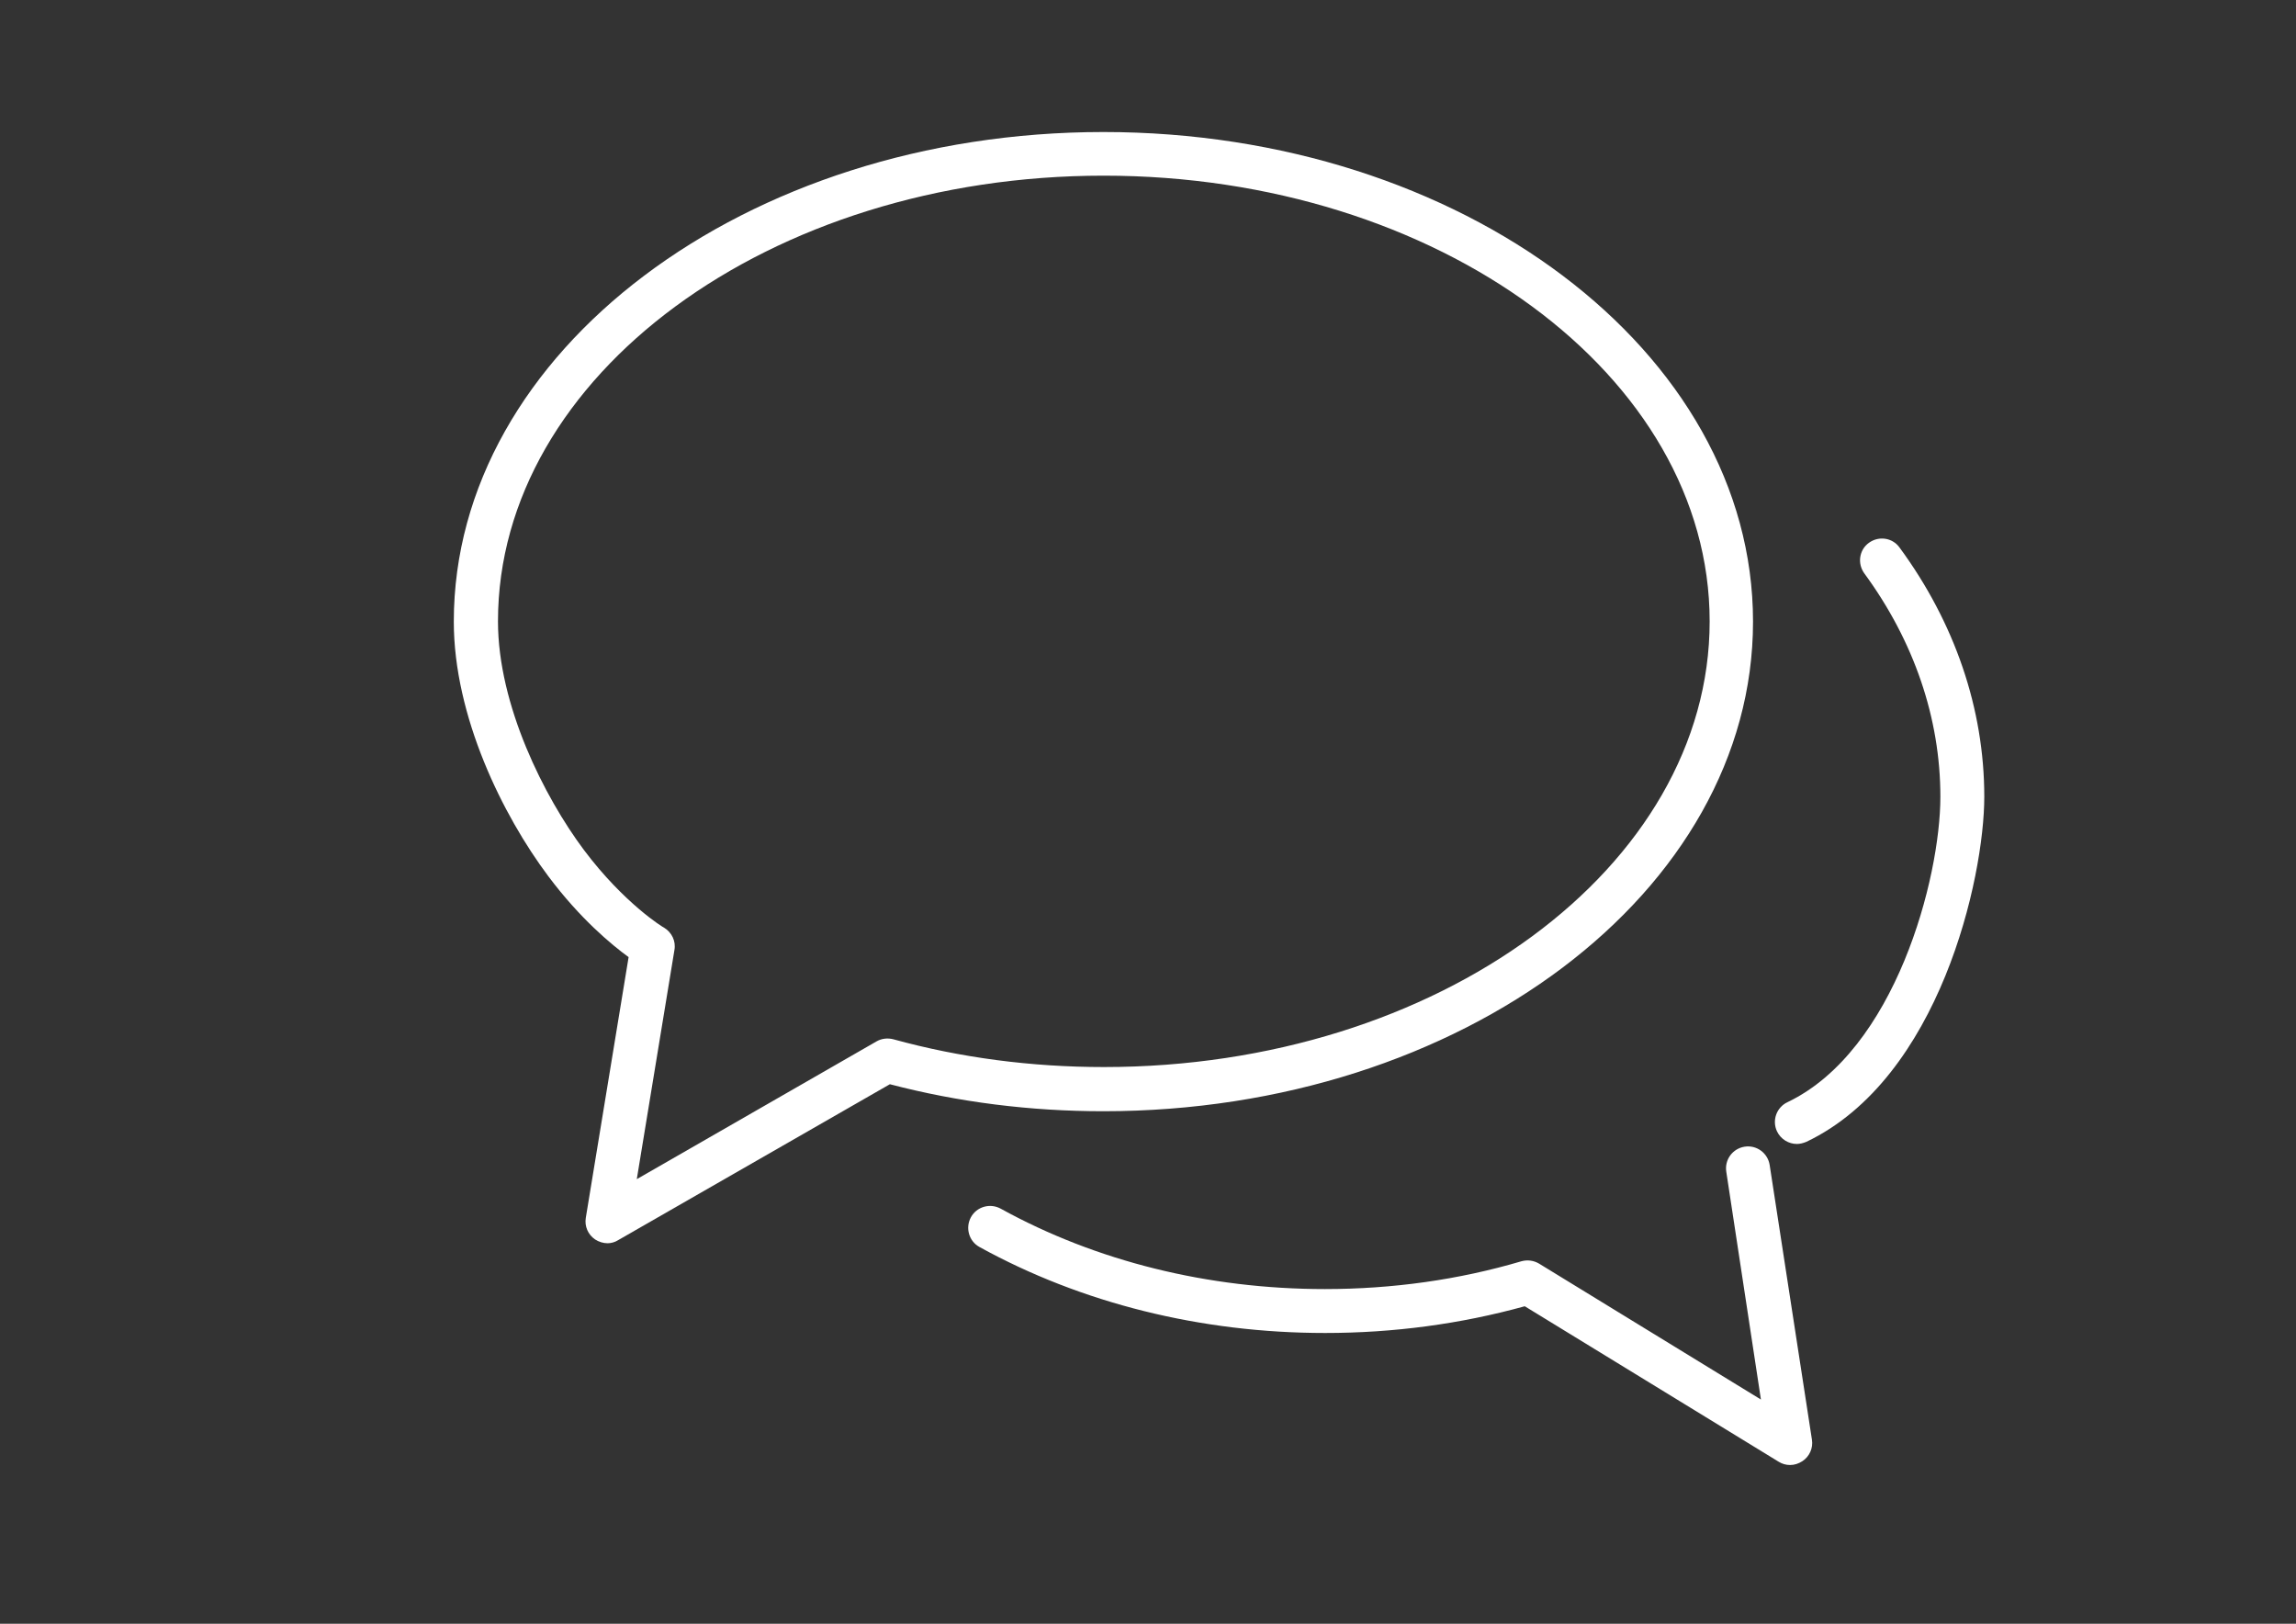
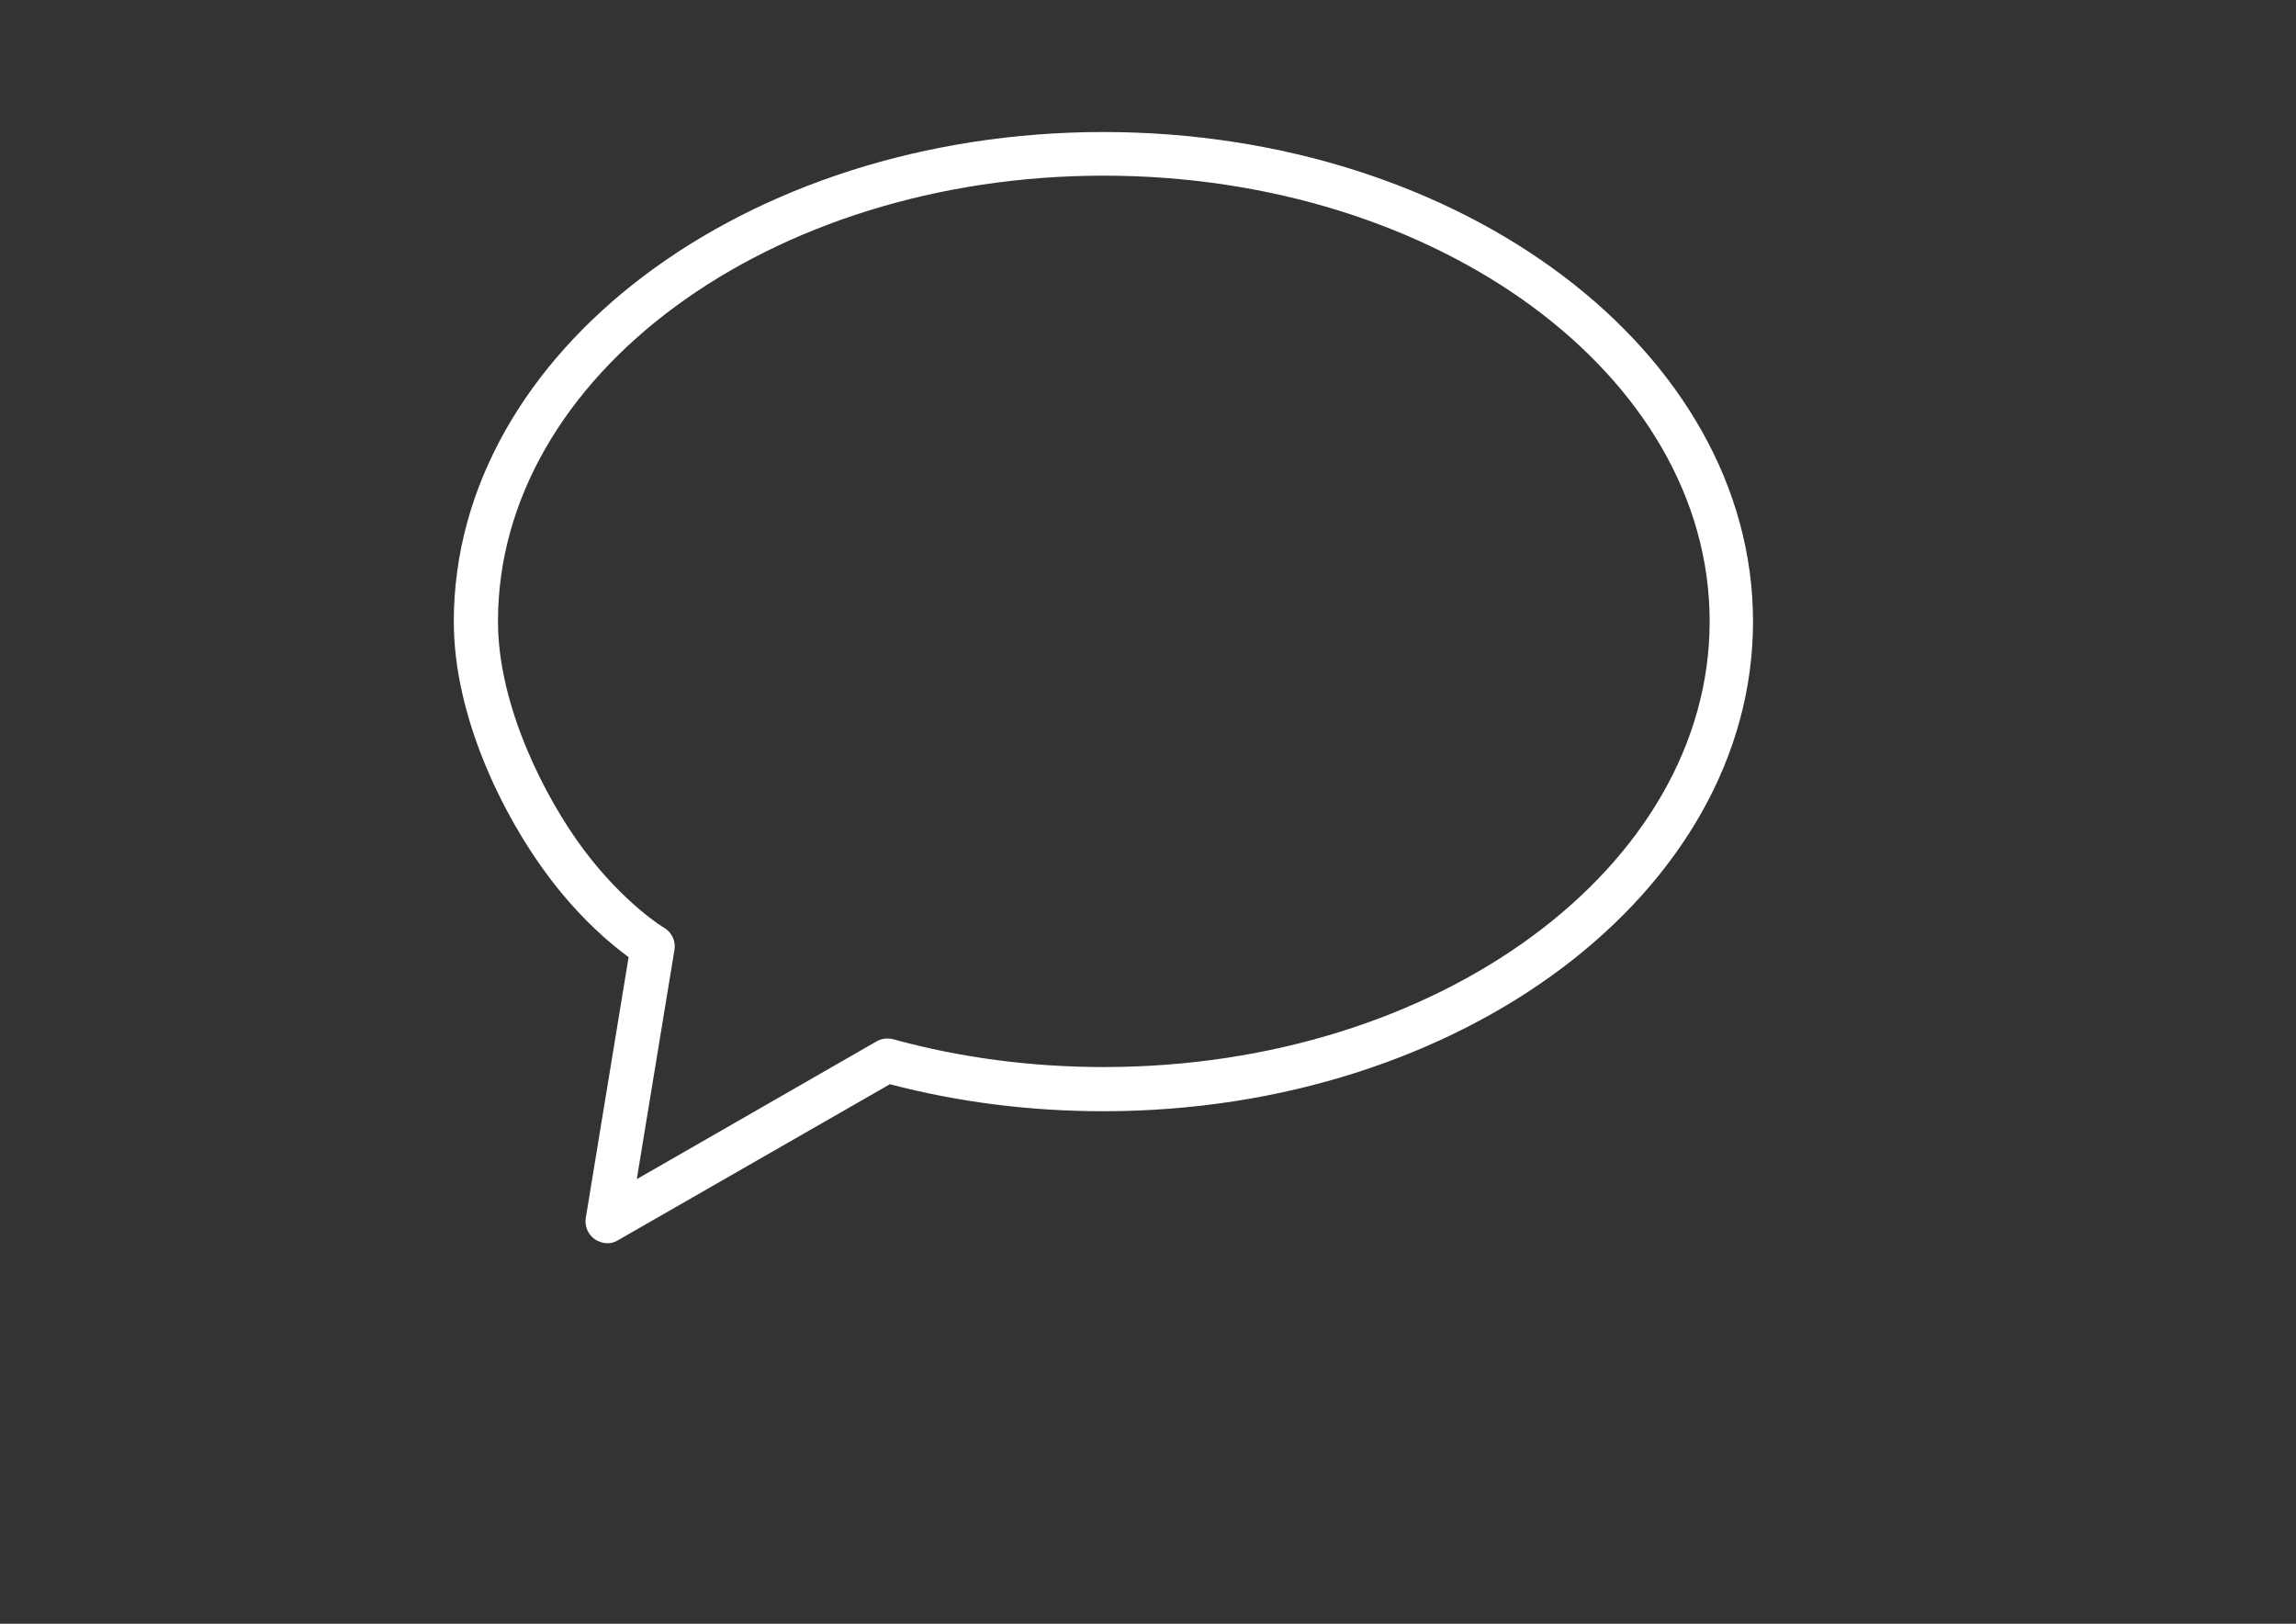
<svg xmlns="http://www.w3.org/2000/svg" version="1.1" id="Calque_1" x="0px" y="0px" viewBox="0 0 841.9 595.3" enable-background="new 0 0 841.9 595.3" xml:space="preserve">
  <rect x="0" y="0" width="841.9" height="595.3" fill="#333333" stroke="none" />
  <g>
    <g>
-       <path fill="#FFFFFF" d="M656.4,537.1c-1.5,0-2.9-0.4-4.2-1.2l-93.1-57c-23.5,6.5-48.1,9.8-73.2,9.8c-45.5,0-89.3-10.9-126.7-31.5    c-3.9-2.1-5.3-7-3.2-10.9c2.1-3.9,7-5.3,10.9-3.2c35,19.3,76.1,29.5,118.9,29.5c24.8,0,49.1-3.4,72.1-10.2    c2.2-0.6,4.5-0.3,6.5,0.9l81.3,49.8L633,429.6c-0.7-4.4,2.3-8.5,6.7-9.2c4.4-0.7,8.5,2.3,9.2,6.7l15.5,100.7    c0.5,3.1-0.9,6.2-3.5,7.9C659.5,536.6,658,537.1,656.4,537.1z" />
-     </g>
+       </g>
    <g>
-       <path fill="#FFFFFF" d="M658.9,419.4c-3,0-5.9-1.7-7.3-4.6c-1.9-4-0.2-8.8,3.8-10.7c39.6-18.9,56.1-82.2,56.1-112    c0-28.8-9.7-57.1-27.9-81.9c-2.6-3.6-1.9-8.6,1.7-11.2c3.6-2.6,8.6-1.9,11.2,1.7c20.3,27.6,31.1,59.2,31.1,91.4    c0,29.9-16.4,103.2-65.2,126.5C661.2,419.1,660,419.4,658.9,419.4z" />
-     </g>
+       </g>
    <g>
      <path fill="#FFFFFF" d="M222.8,455.8c-1.6,0-3.2-0.5-4.6-1.4c-2.6-1.8-3.9-4.8-3.4-7.9l15.7-95.6c-6.2-4.5-17.8-14.1-29.4-29.6    c-16.8-22.4-34.7-58.7-34.7-93.4c0-99,106.9-179.5,238.2-179.5c131.4,0,238.2,80.5,238.2,179.5c0,99-106.9,179.5-238.2,179.5    c-26.8,0-53.1-3.3-78.3-9.9l-99.7,57.2C225.5,455.4,224.1,455.8,222.8,455.8z M404.7,64.4c-122.5,0-222.1,73.3-222.1,163.4    c0,30.8,17,64.4,31.5,83.8c14.8,19.7,29.2,28.5,29.4,28.5c2.8,1.7,4.4,4.9,3.8,8.2l-13.8,84l87.9-50.5c1.9-1.1,4.1-1.3,6.1-0.8    c24.7,6.8,50.7,10.2,77.3,10.2c122.5,0,222.1-73.3,222.1-163.4C626.9,137.7,527.2,64.4,404.7,64.4z" />
    </g>
  </g>
</svg>